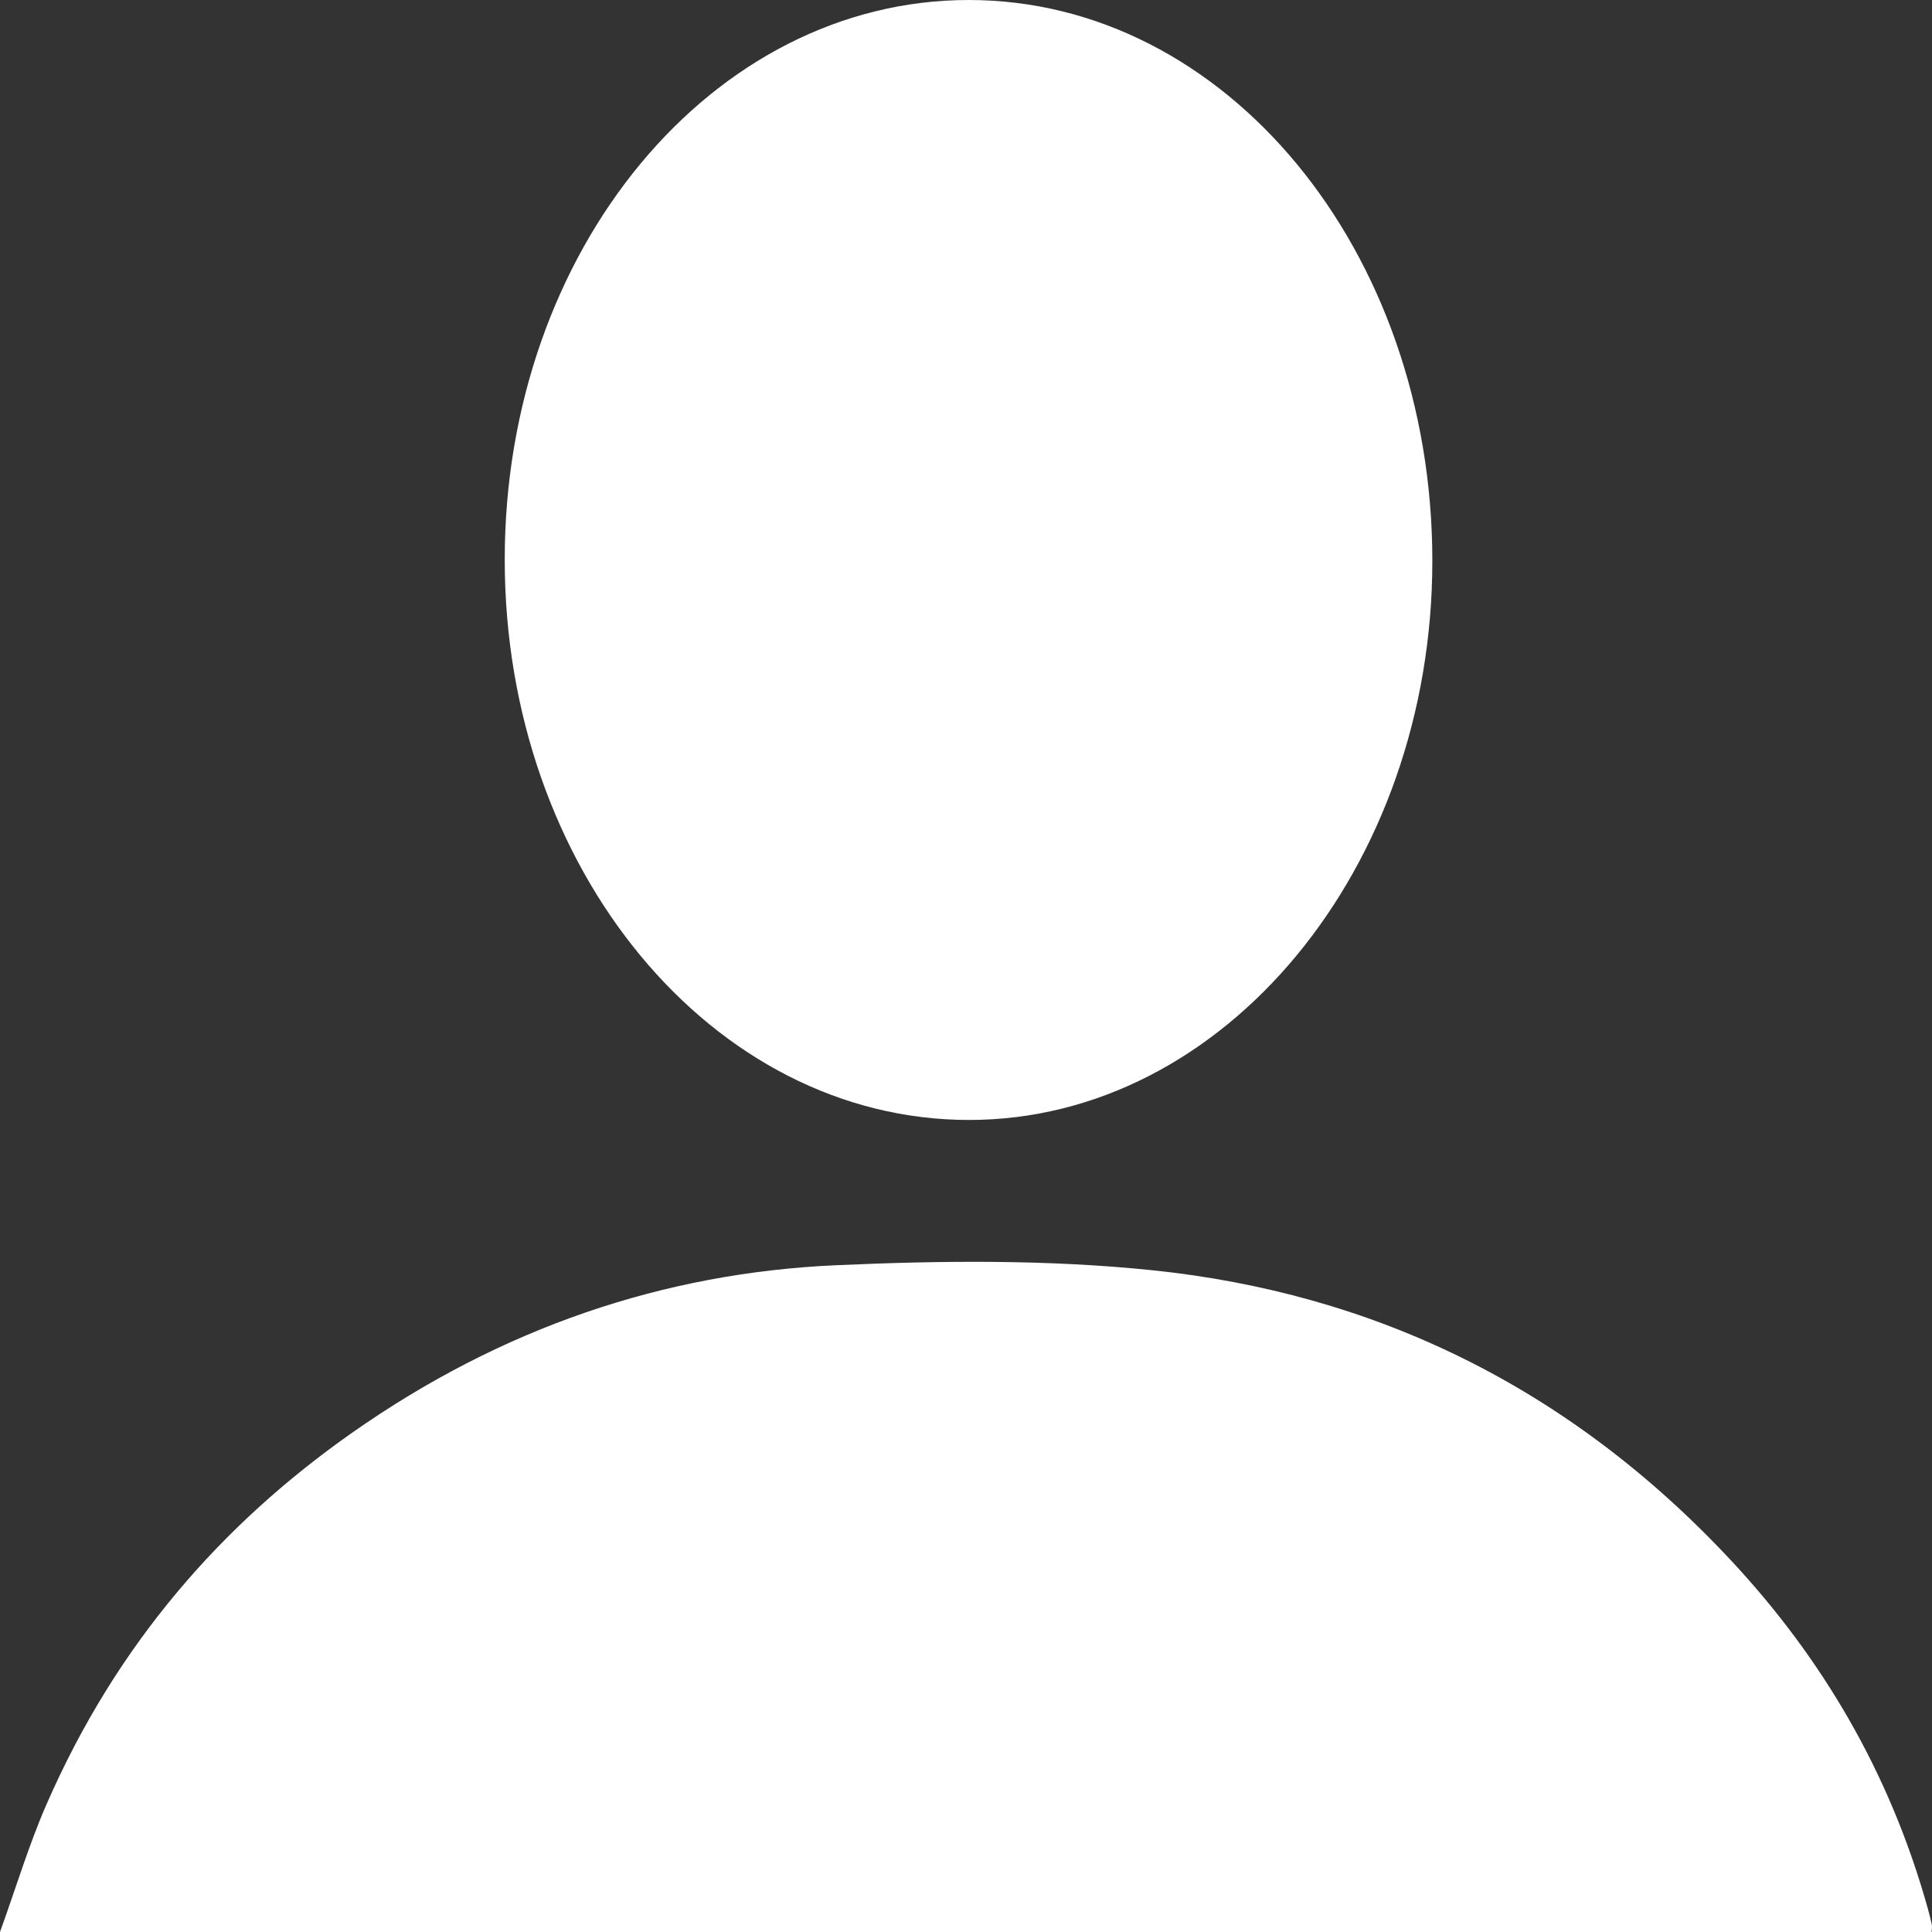
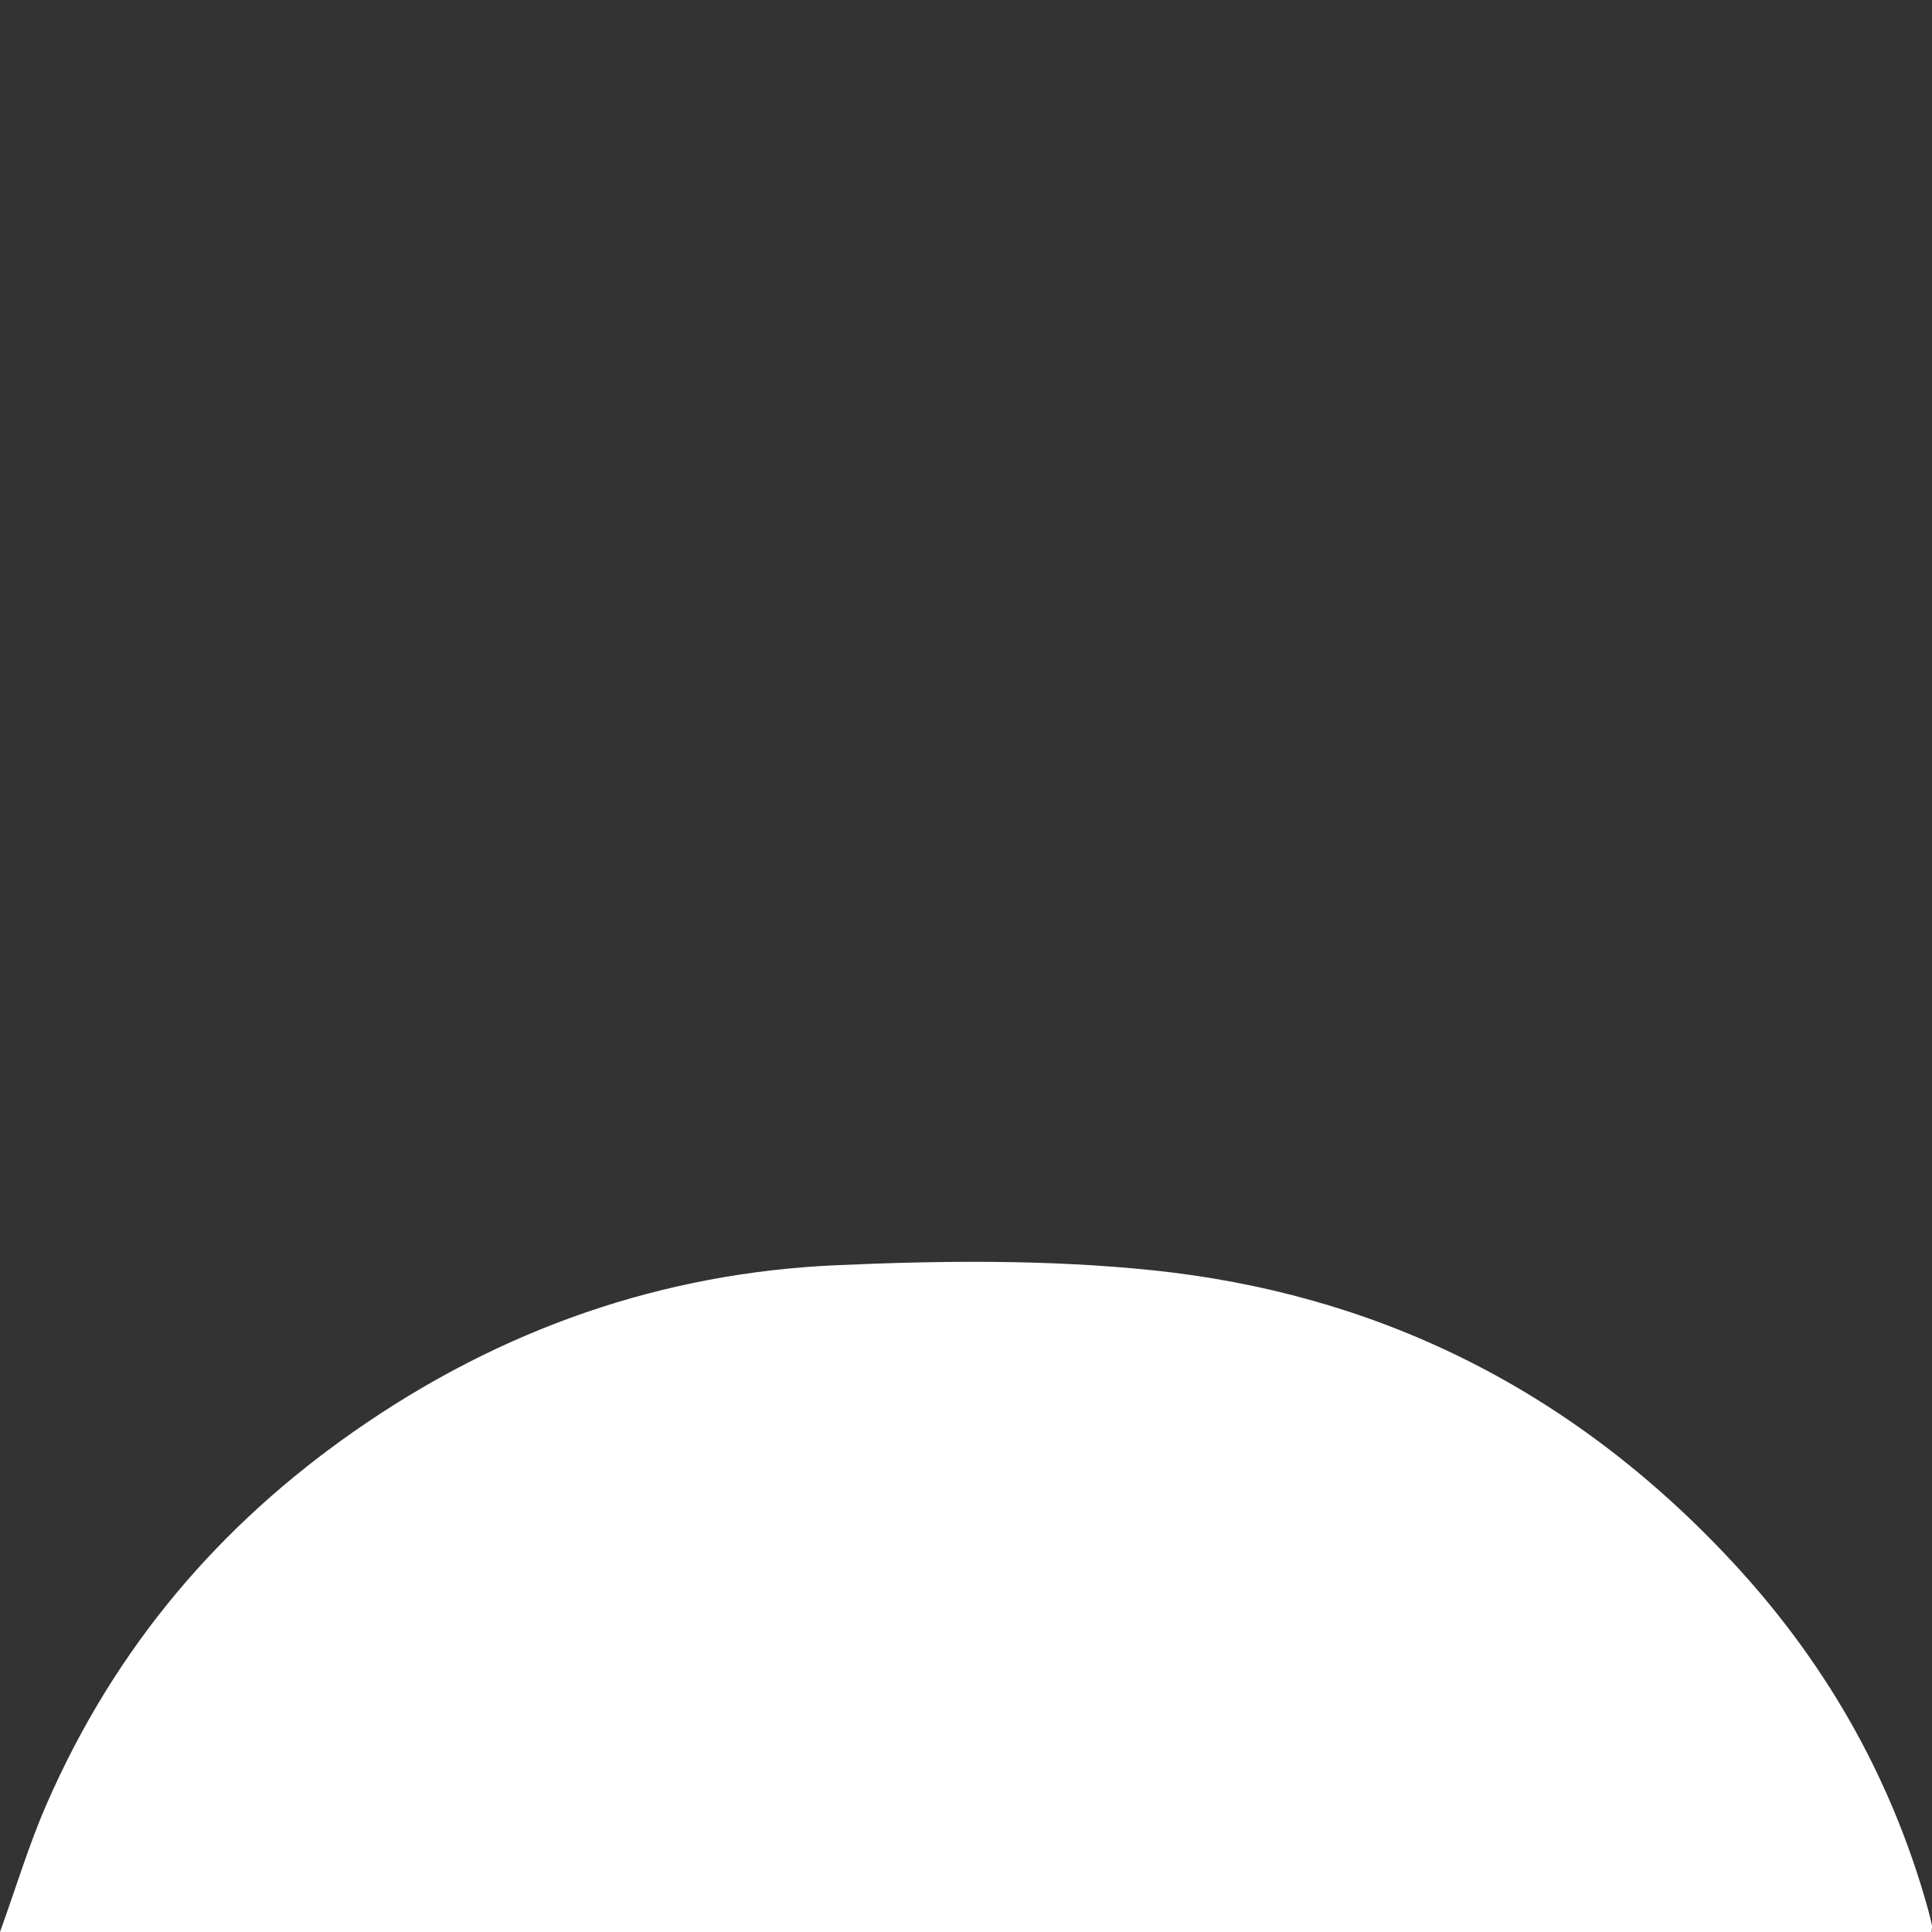
<svg xmlns="http://www.w3.org/2000/svg" width="16px" height="16px" viewBox="0 0 16 16" version="1.1">
  <rect x="0" y="0" width="16" height="16" fill="#333333" stroke="none" />
  <title>ico-tab-profile-16x16</title>
  <g id="Page-1" stroke="none" stroke-width="1" fill="none" fill-rule="evenodd">
    <g id="ico-tab-profile-16x16" transform="translate(0, -0)" fill="#FFFFFF">
      <path d="M0,16 C0.133,15.632 0.239,15.278 0.383,14.948 C0.966,13.609 1.845,12.617 2.918,11.864 C4.156,10.995 5.5,10.541 6.925,10.478 C7.798,10.439 8.678,10.43 9.547,10.52 C11.35,10.708 12.979,11.464 14.346,12.934 C15.082,13.726 15.648,14.668 15.966,15.808 C15.978,15.852 15.989,15.896 15.999,15.941 C16.002,15.957 15.998,15.975 15.997,16 L0,16 Z" id="Fill-1" />
-       <path d="M11.862,4.642 C11.863,7.192 10.137,9.276 8.025,9.275 C5.901,9.275 4.18,7.199 4.18,4.636 C4.179,2.072 5.897,-0 8.023,0 C10.148,0 11.861,2.072 11.862,4.642" id="Fill-3" />
    </g>
  </g>
</svg>